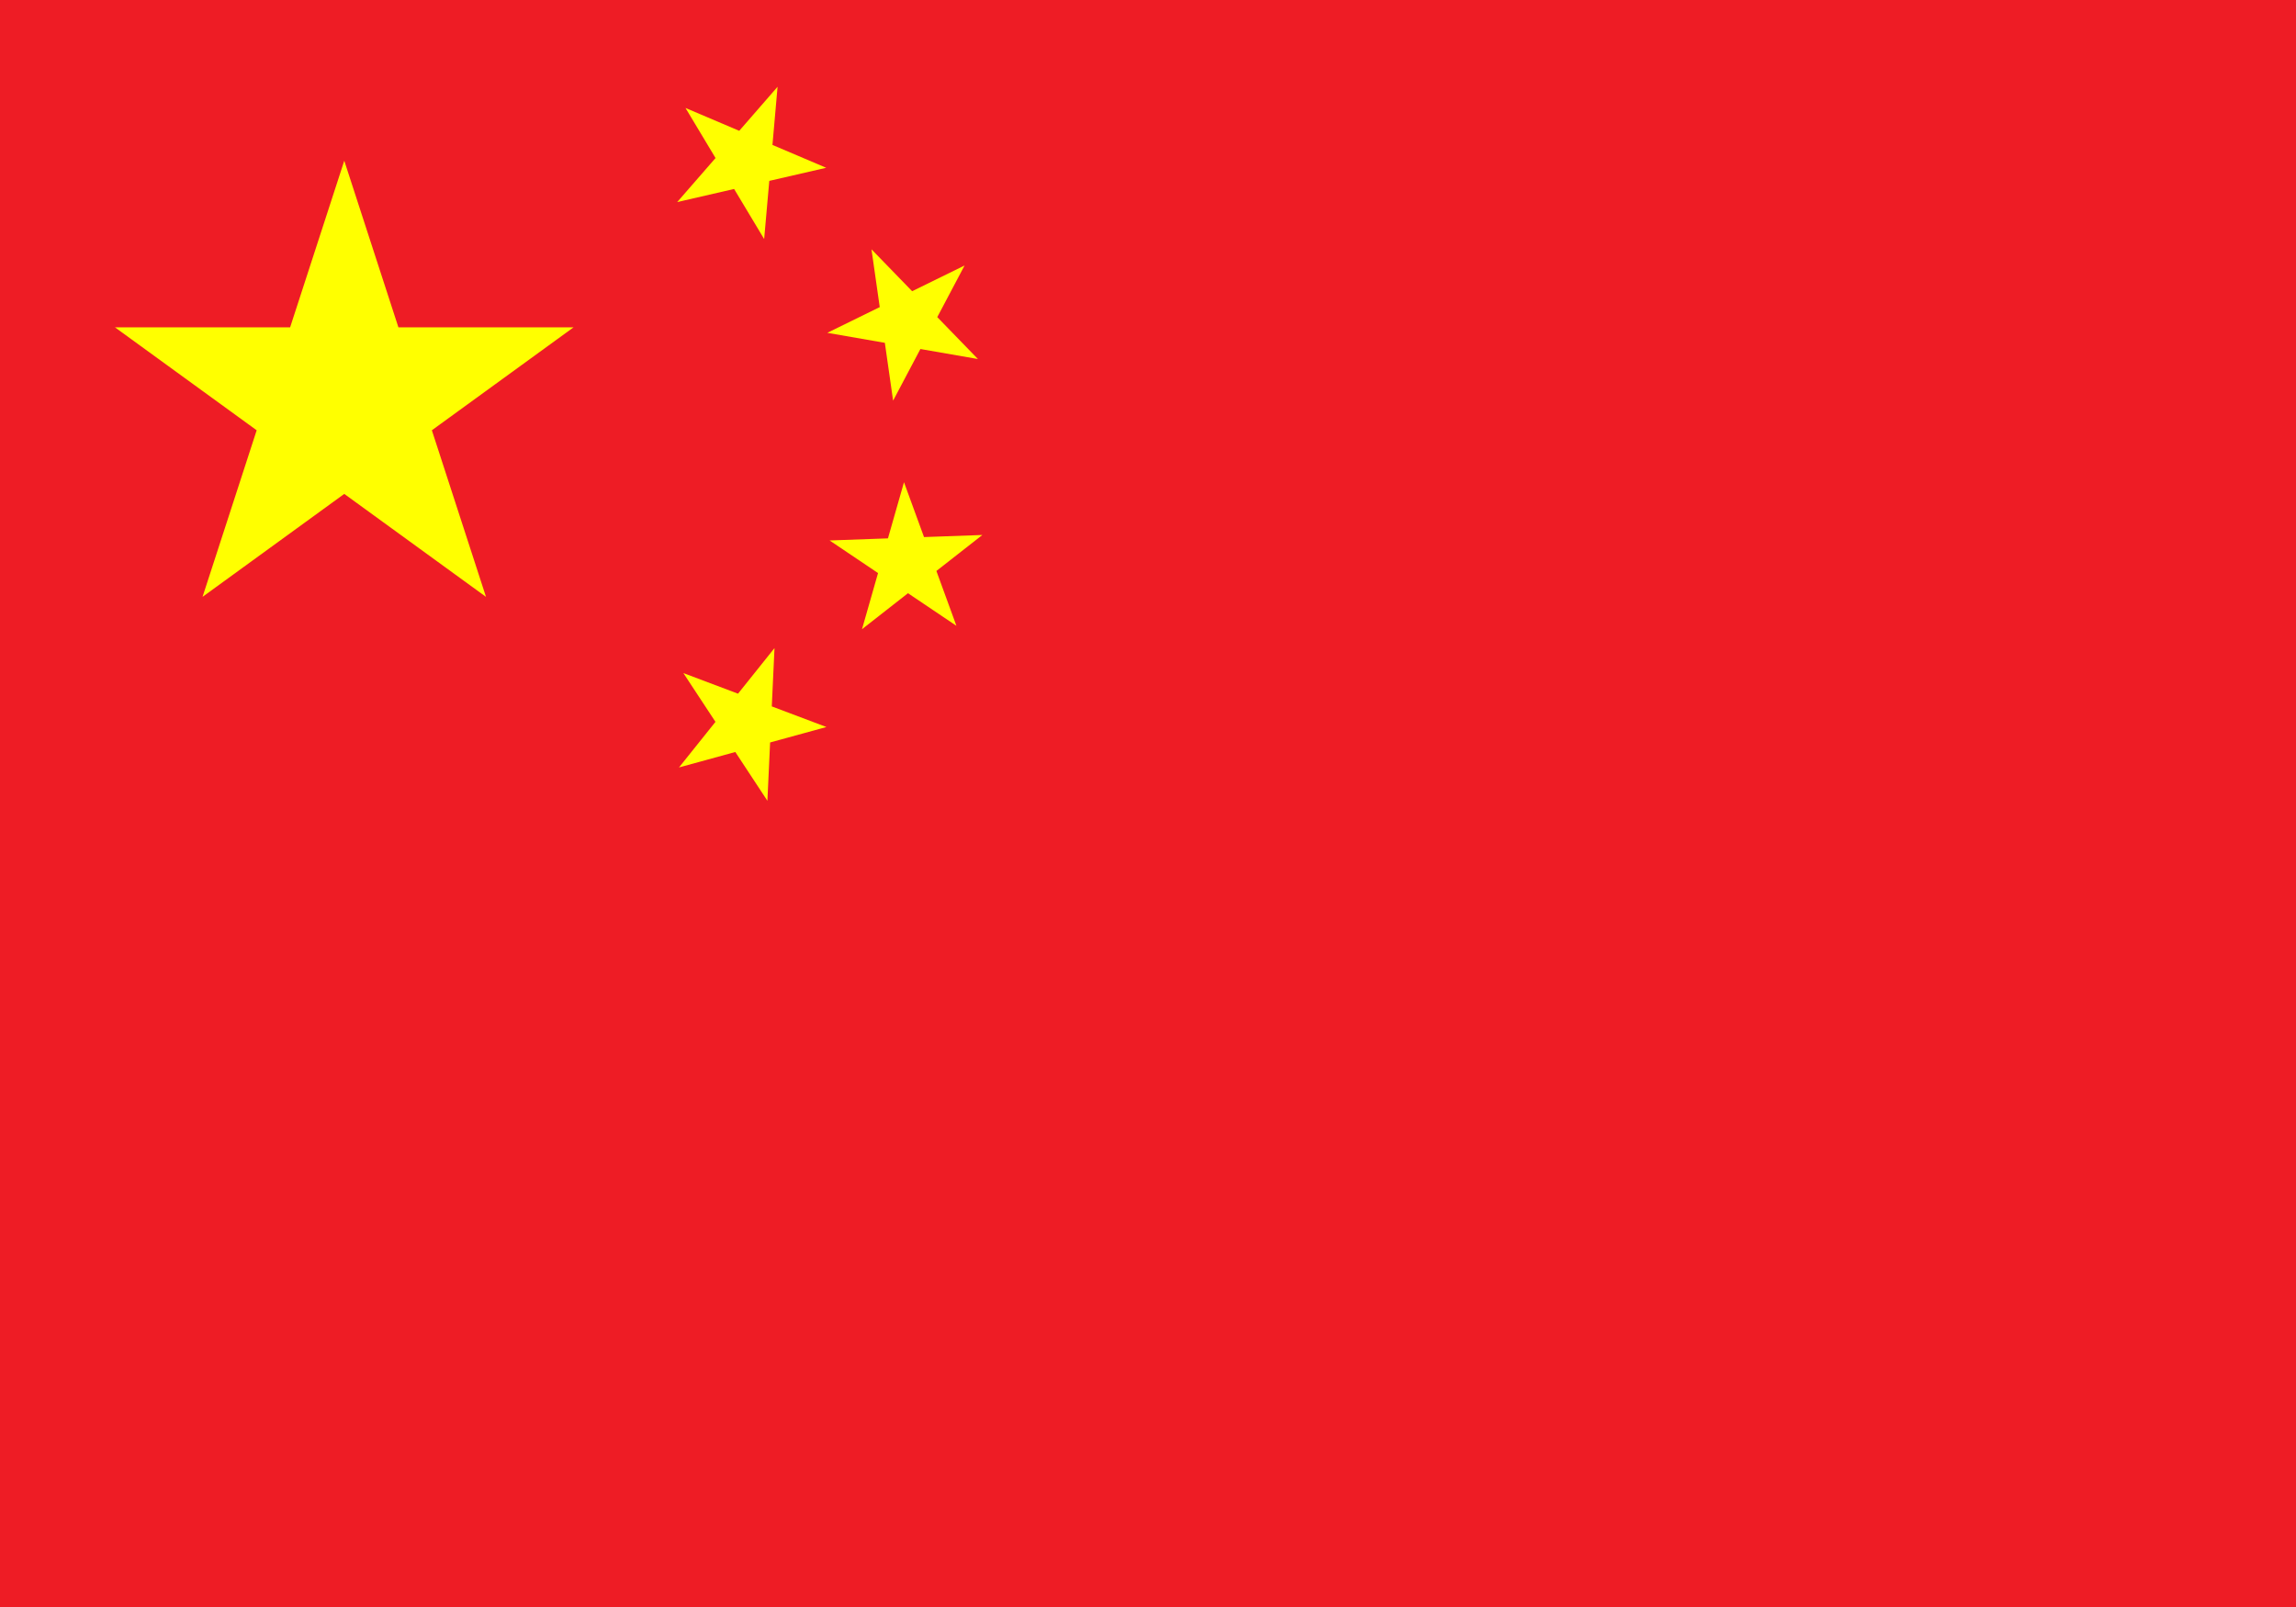
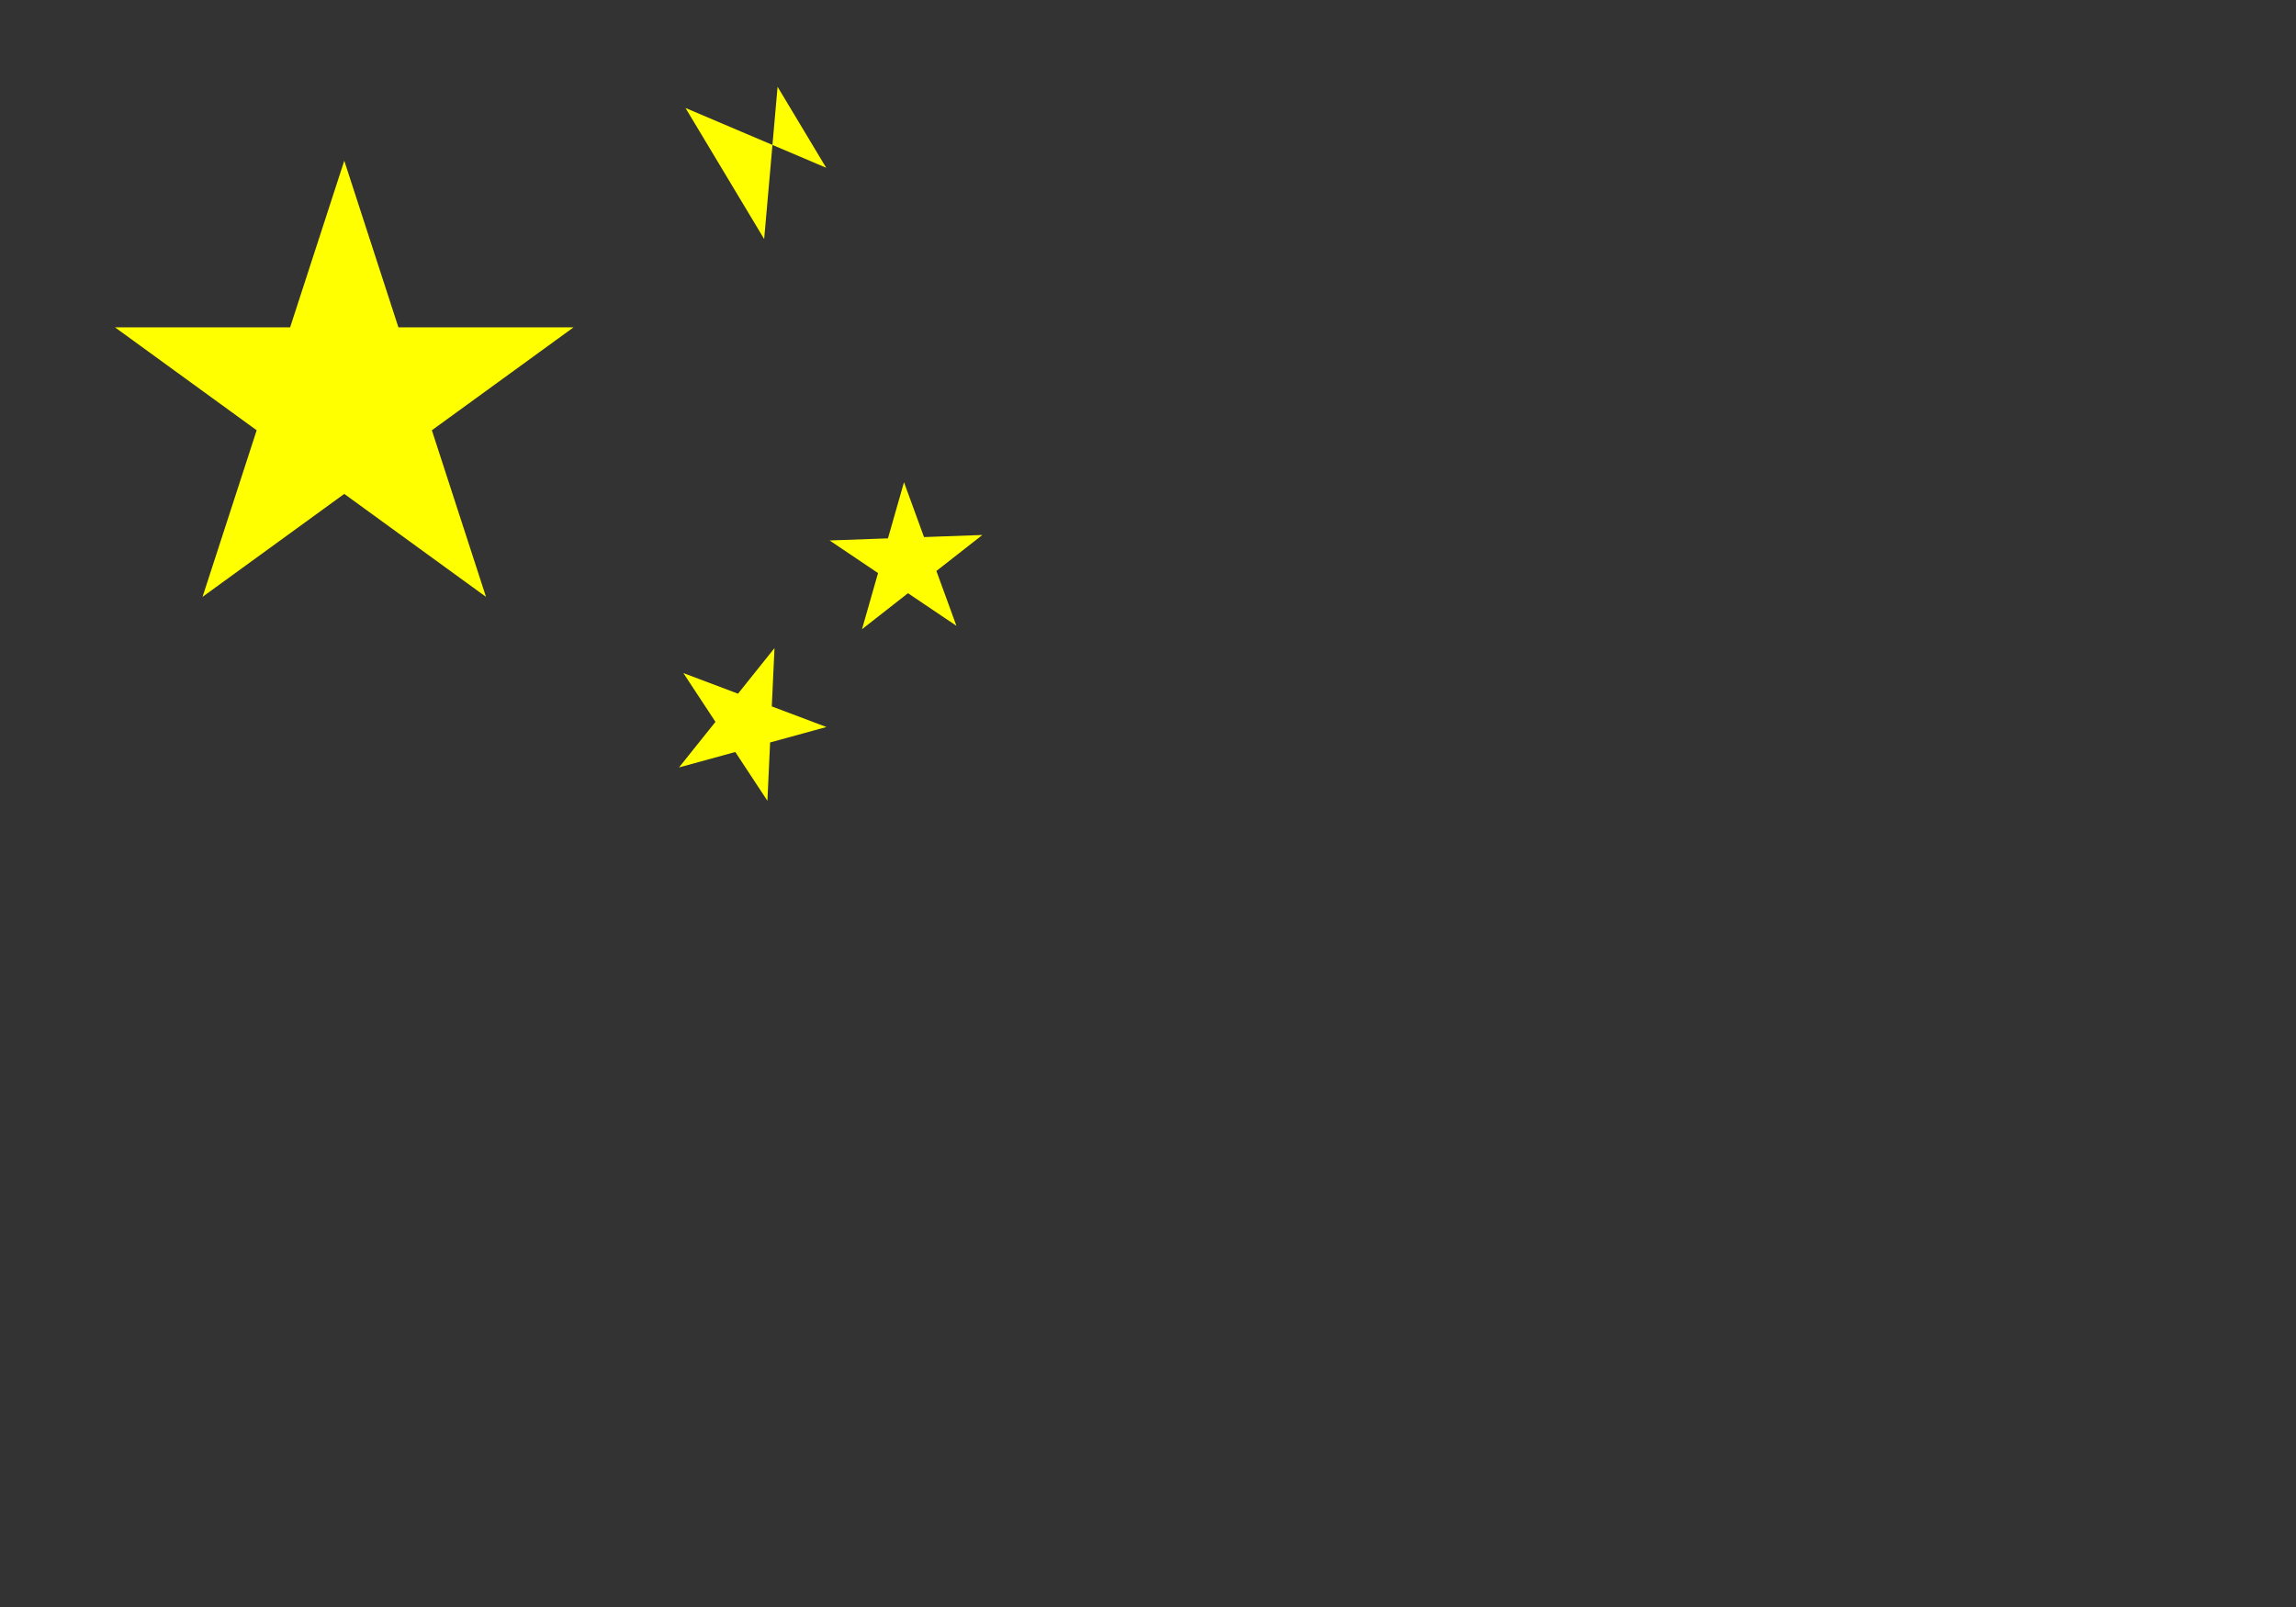
<svg xmlns="http://www.w3.org/2000/svg" width="857" height="600" viewBox="0 0 857 600" fill="none">
  <rect x="0" y="0" width="857" height="600" fill="#333333" stroke="none" />
  <g clip-path="url(#clip0_343_81)">
-     <path d="M0 0H857V600H0" fill="#EE1C25" />
    <path d="M128.5 60L181.402 222.81L42.904 122.19H214.096L75.598 222.81L128.5 60Z" fill="#FFFF00" />
-     <path d="M290.236 32.39L285.228 89.233L255.868 40.303L308.381 62.632L252.772 75.433L290.236 32.39Z" fill="#FFFF00" />
-     <path d="M360.034 99.112L333.359 149.557L325.288 93.067L365.021 134.025L308.802 124.243L360.034 99.112Z" fill="#FFFF00" />
+     <path d="M290.236 32.39L285.228 89.233L255.868 40.303L308.381 62.632L290.236 32.39Z" fill="#FFFF00" />
    <path d="M366.68 199.71L321.748 234.885L337.422 180.017L356.991 233.621L309.653 201.756L366.68 199.71Z" fill="#FFFF00" />
    <path d="M289.087 241.933L286.439 298.935L255.076 251.263L308.47 271.396L253.439 286.491L289.087 241.933Z" fill="#FFFF00" />
  </g>
  <defs>
    <clipPath id="clip0_343_81">
      <rect width="857" height="600" fill="white" />
    </clipPath>
  </defs>
</svg>